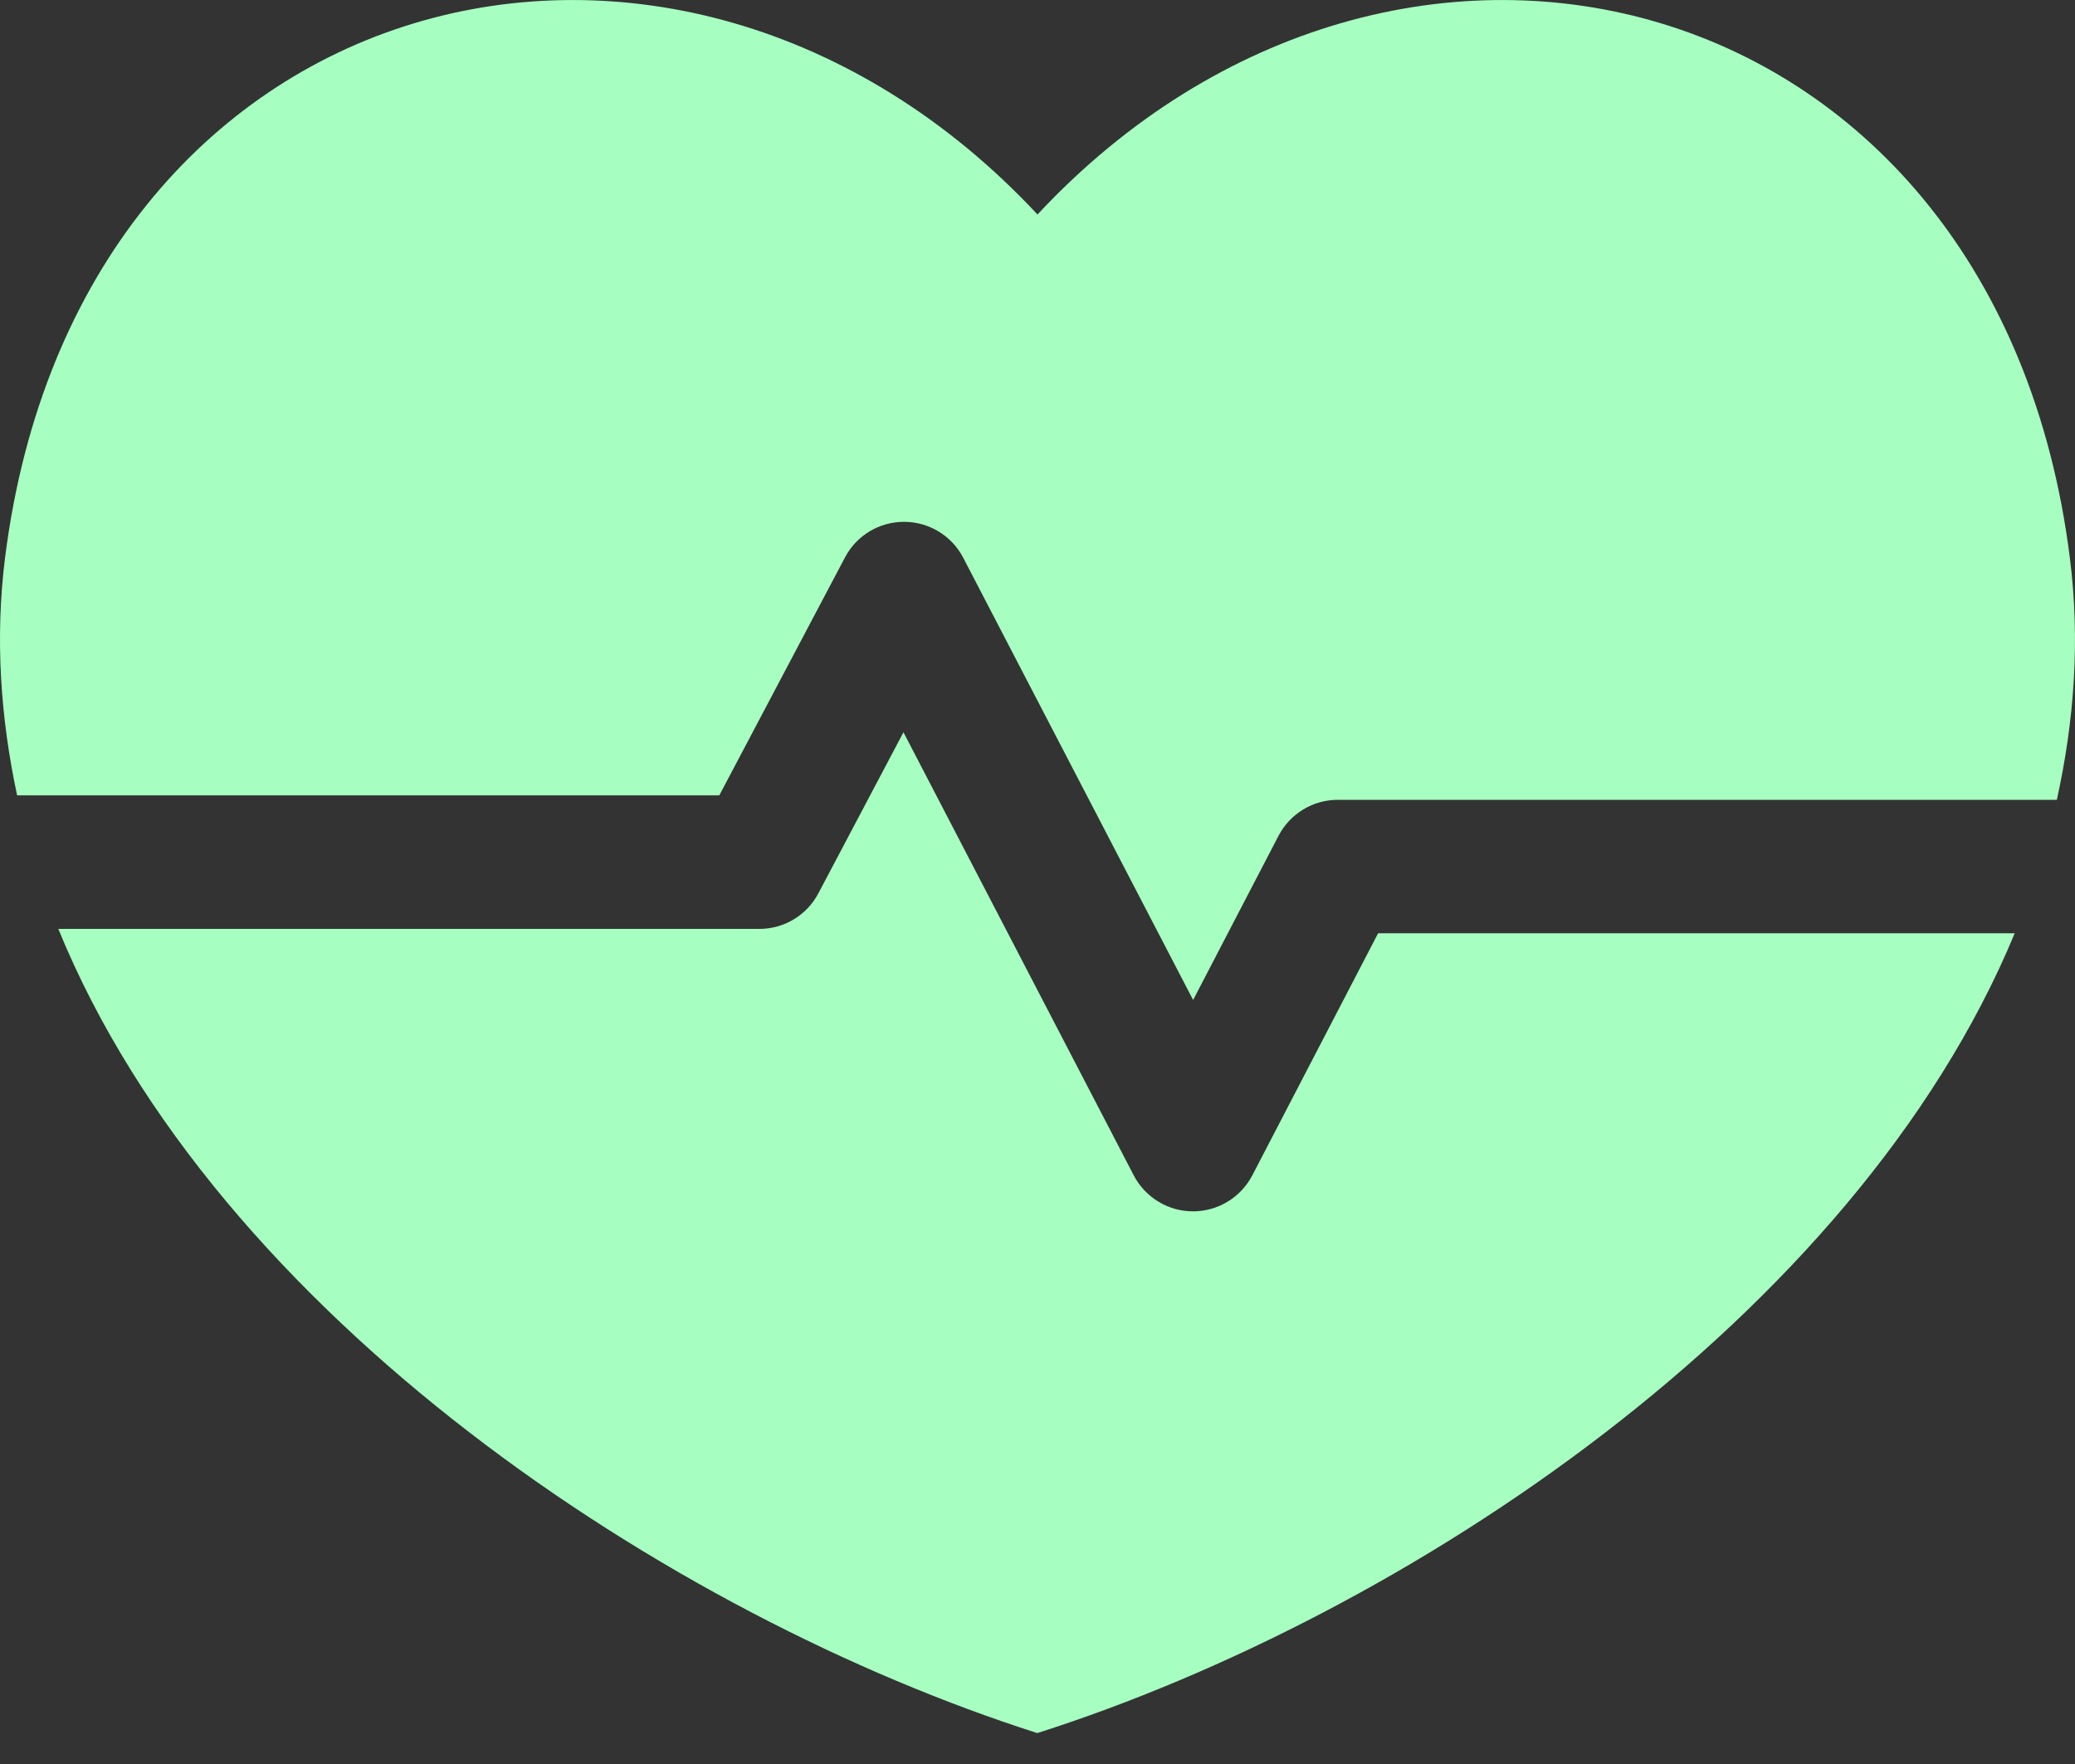
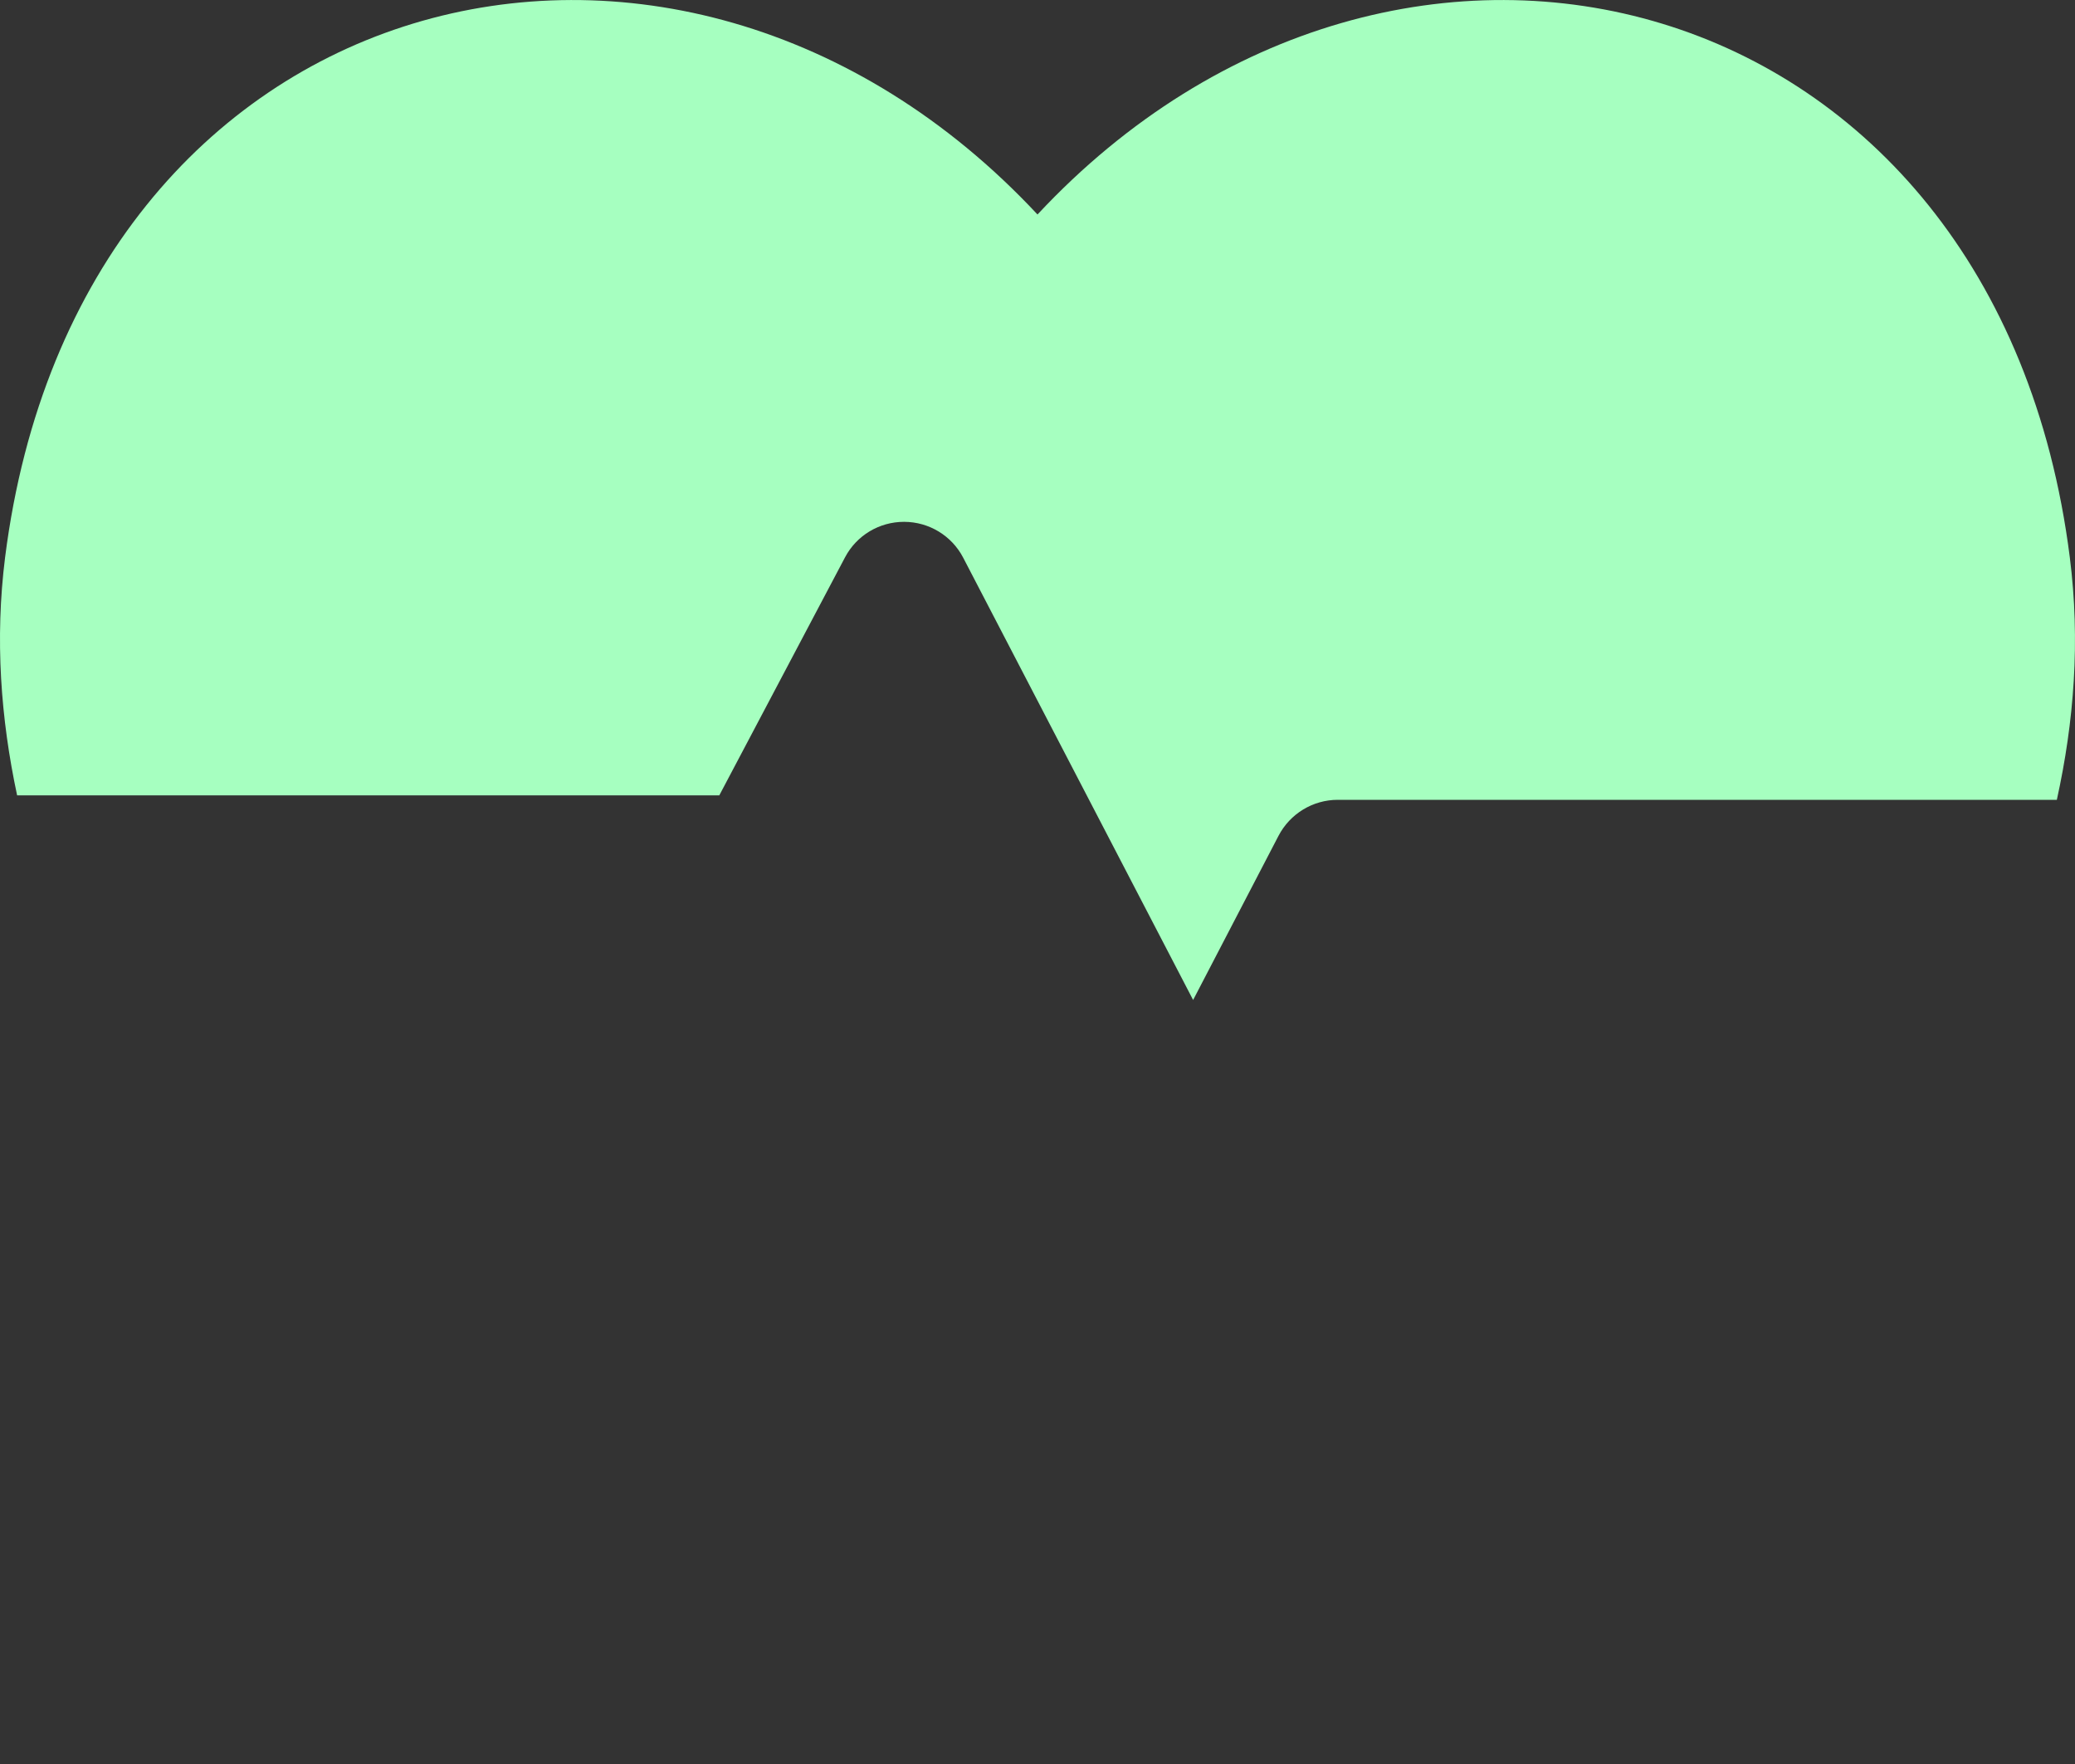
<svg xmlns="http://www.w3.org/2000/svg" width="20" height="17" viewBox="0 0 20 17" fill="none">
  <rect x="0" y="0" width="20" height="17" fill="#333333" stroke="none" />
  <path d="M6.933 7.665L8.145 5.371C8.256 5.16 8.475 5.029 8.713 5.029H8.716C8.955 5.03 9.174 5.163 9.284 5.375L11.5 9.637L12.323 8.055C12.434 7.842 12.654 7.708 12.894 7.708H19.825C19.991 6.954 20.052 6.176 19.95 5.372C19.245 -0.199 13.491 -1.673 10 2.067C6.508 -1.673 0.754 -0.199 0.049 5.372C-0.05 6.16 0.007 6.925 0.165 7.665H6.933Z" fill="#A6FFC0" />
-   <path d="M13.283 8.994L12.07 11.328C11.959 11.54 11.739 11.674 11.499 11.674C11.259 11.674 11.039 11.54 10.928 11.328L8.708 7.057L7.888 8.609C7.777 8.82 7.558 8.952 7.319 8.952H0.562C2.088 12.687 6.453 15.57 9.998 16.702C13.53 15.576 17.878 12.71 19.419 8.994H13.283Z" fill="#A6FFC0" />
</svg>